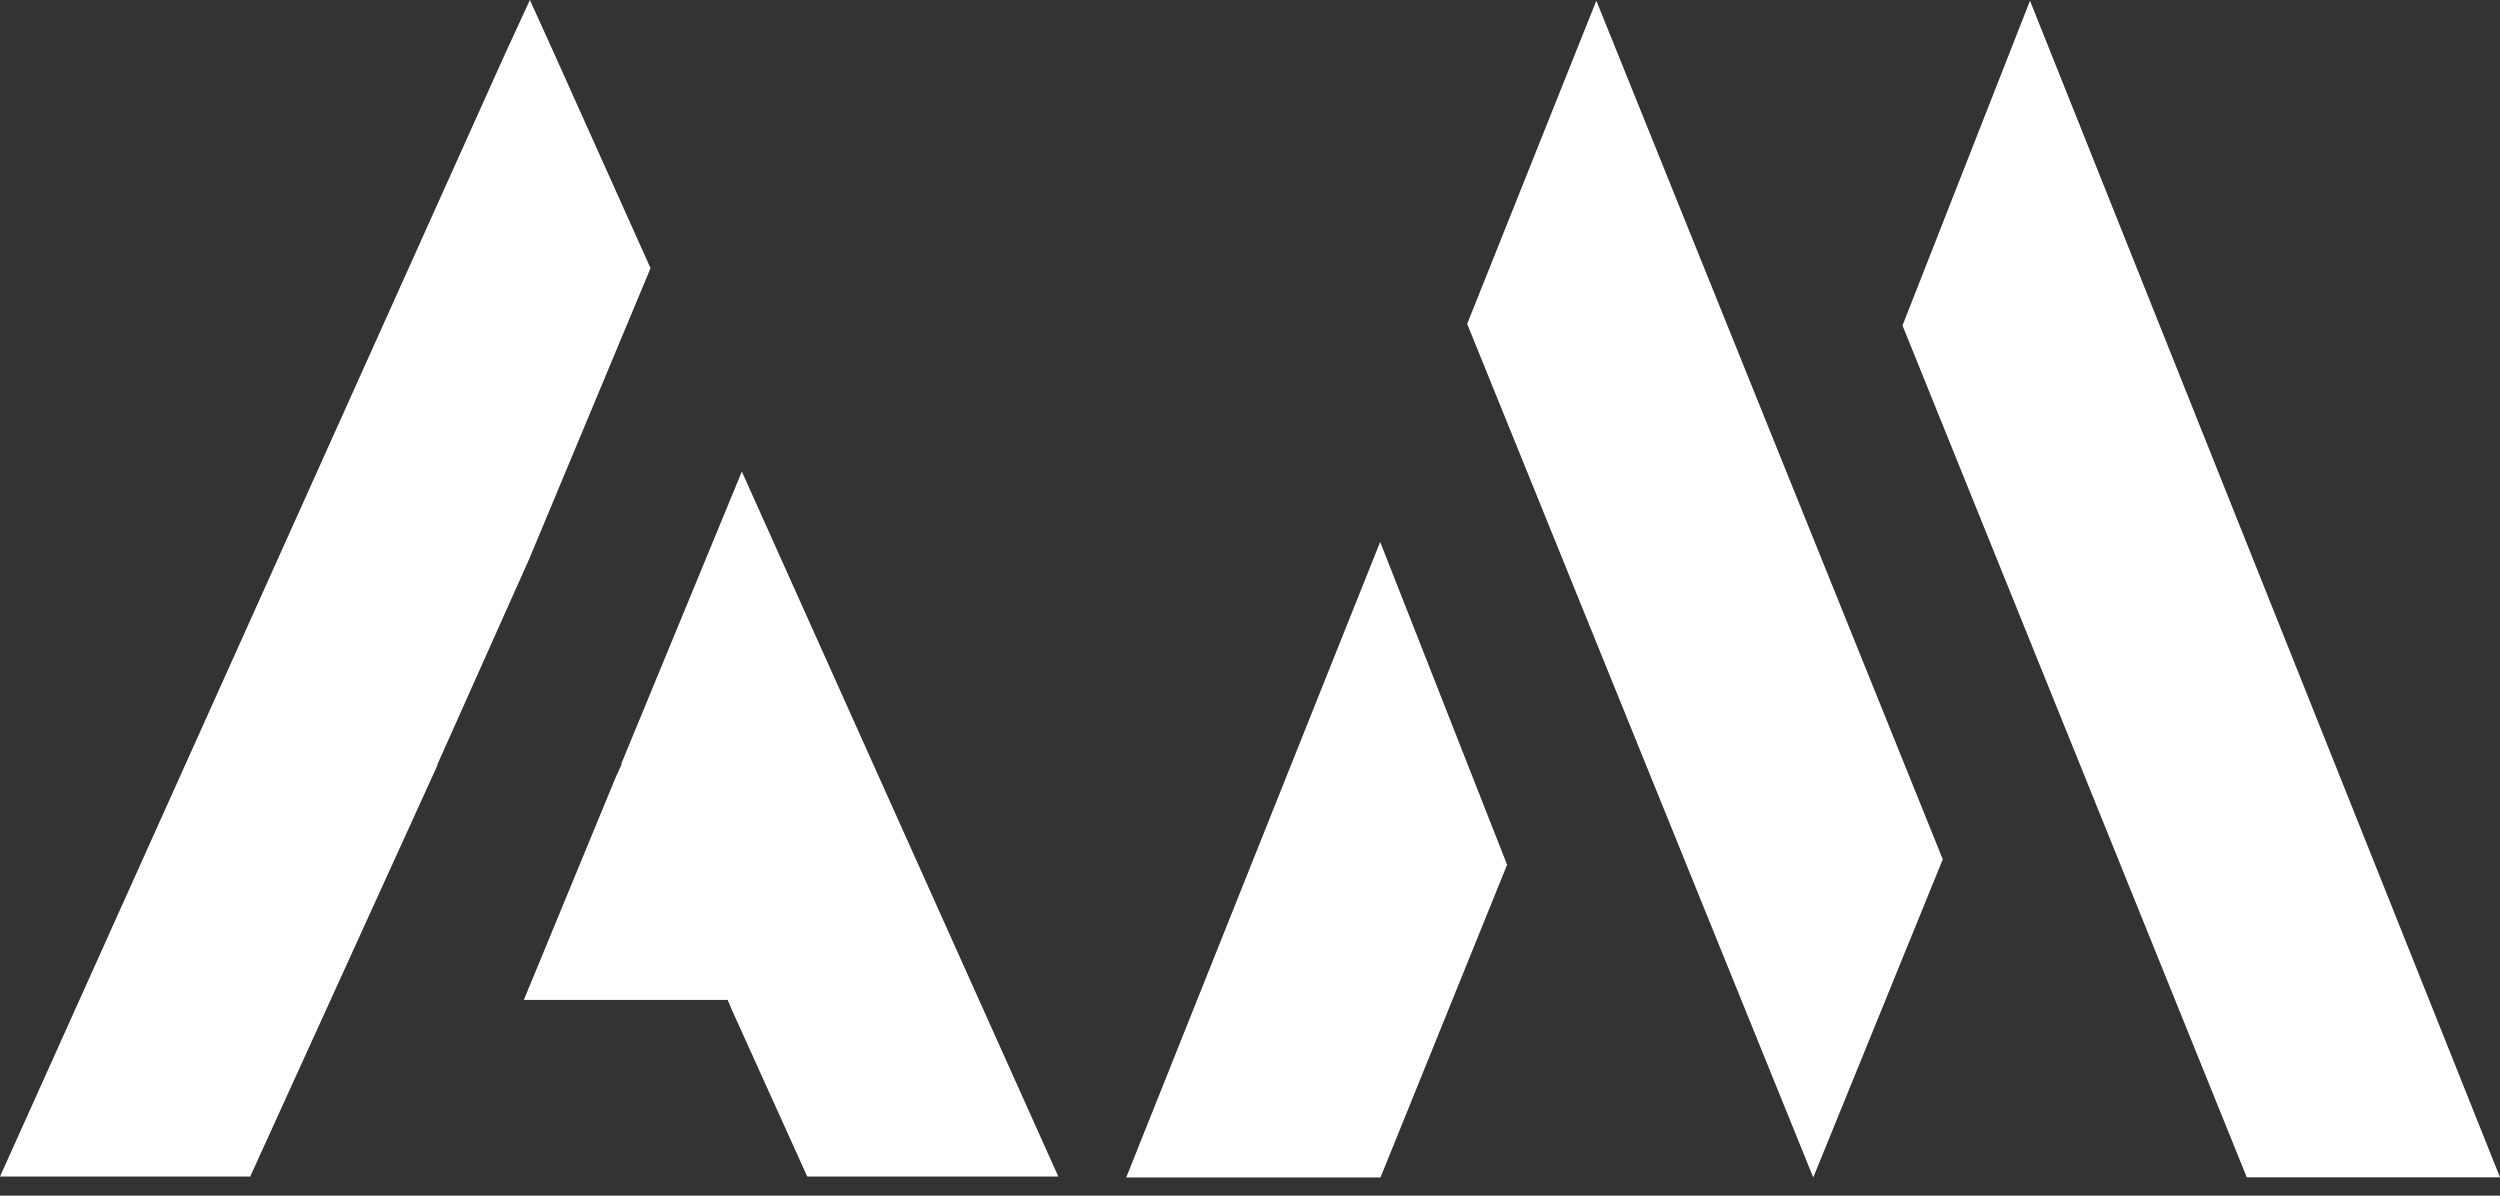
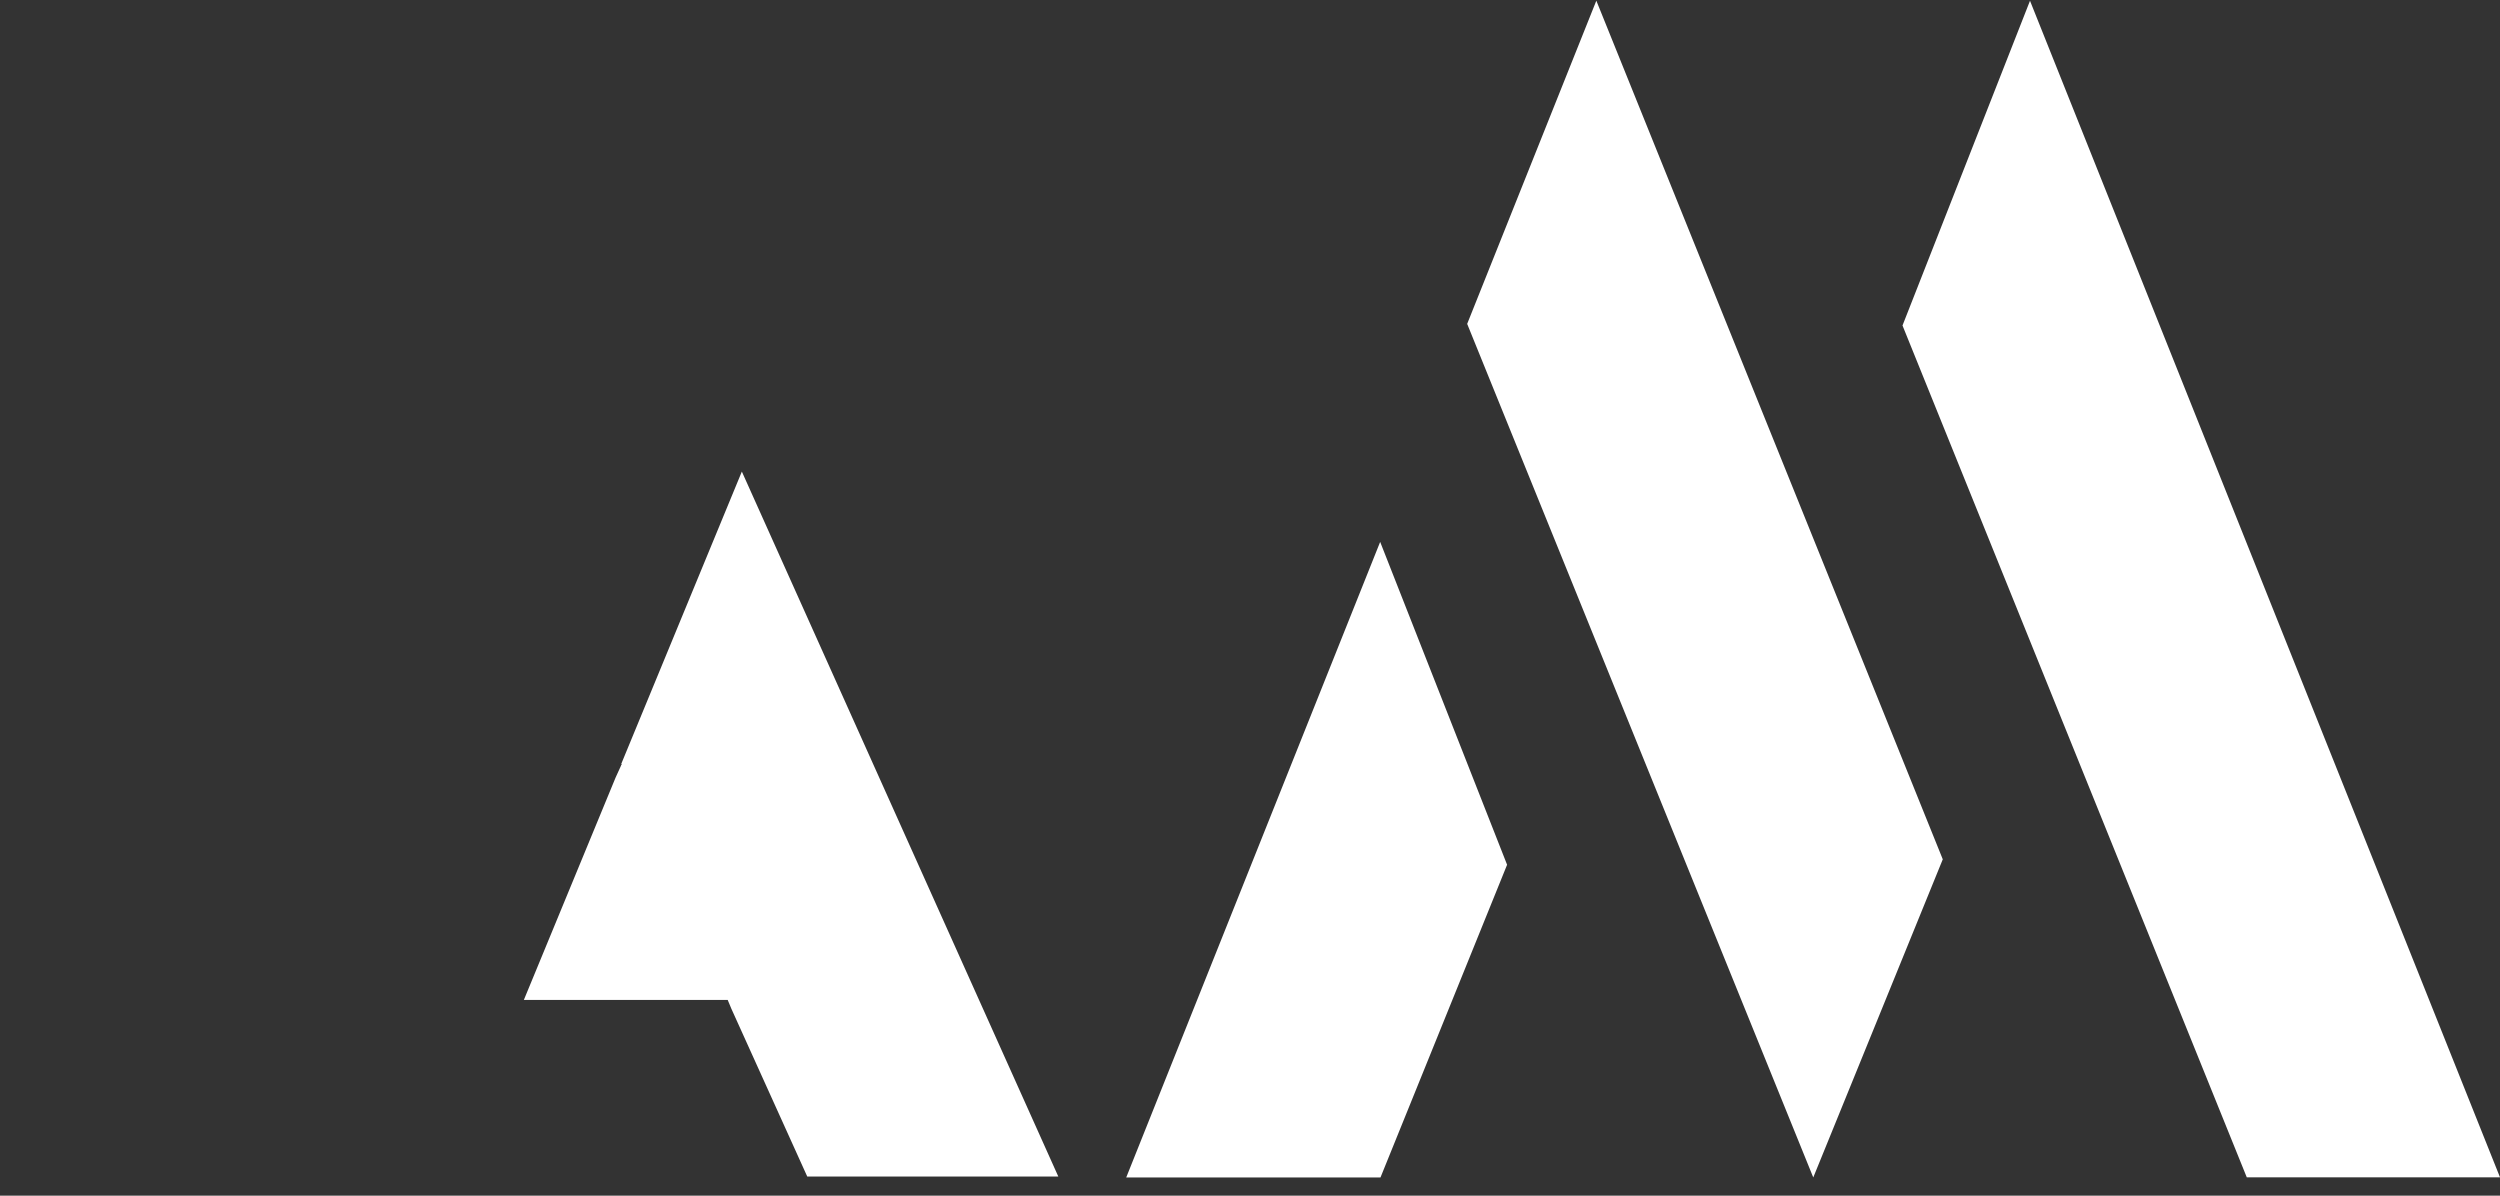
<svg xmlns="http://www.w3.org/2000/svg" width="92" height="44" viewBox="0 0 92 44" fill="none">
  <rect x="0" y="0" width="92" height="44" fill="#333333" stroke="none" />
  <path d="M50.79 19.942L55.461 31.823L50.802 43.33H41.445L50.79 19.942Z" fill="white" />
  <path d="M71.494 31.623L66.728 43.33L53.992 11.919L58.745 0.025L71.494 31.623Z" fill="white" />
  <path d="M74.704 0.028L70.012 11.978L82.681 43.325H92L74.704 0.028Z" fill="white" />
-   <path d="M19.473 20.574L23.94 9.869L20.413 2.014L19.5 0L18.56 2.041L0 43.297H9.207L16.104 28.148H16.089L19.473 20.574Z" fill="white" />
  <path d="M27.3 17.354L22.865 28.104L22.884 28.148H22.847L22.86 28.162L22.654 28.614L19.278 36.797H26.779L26.913 37.119L29.707 43.297H38.946L27.3 17.354Z" fill="white" />
</svg>